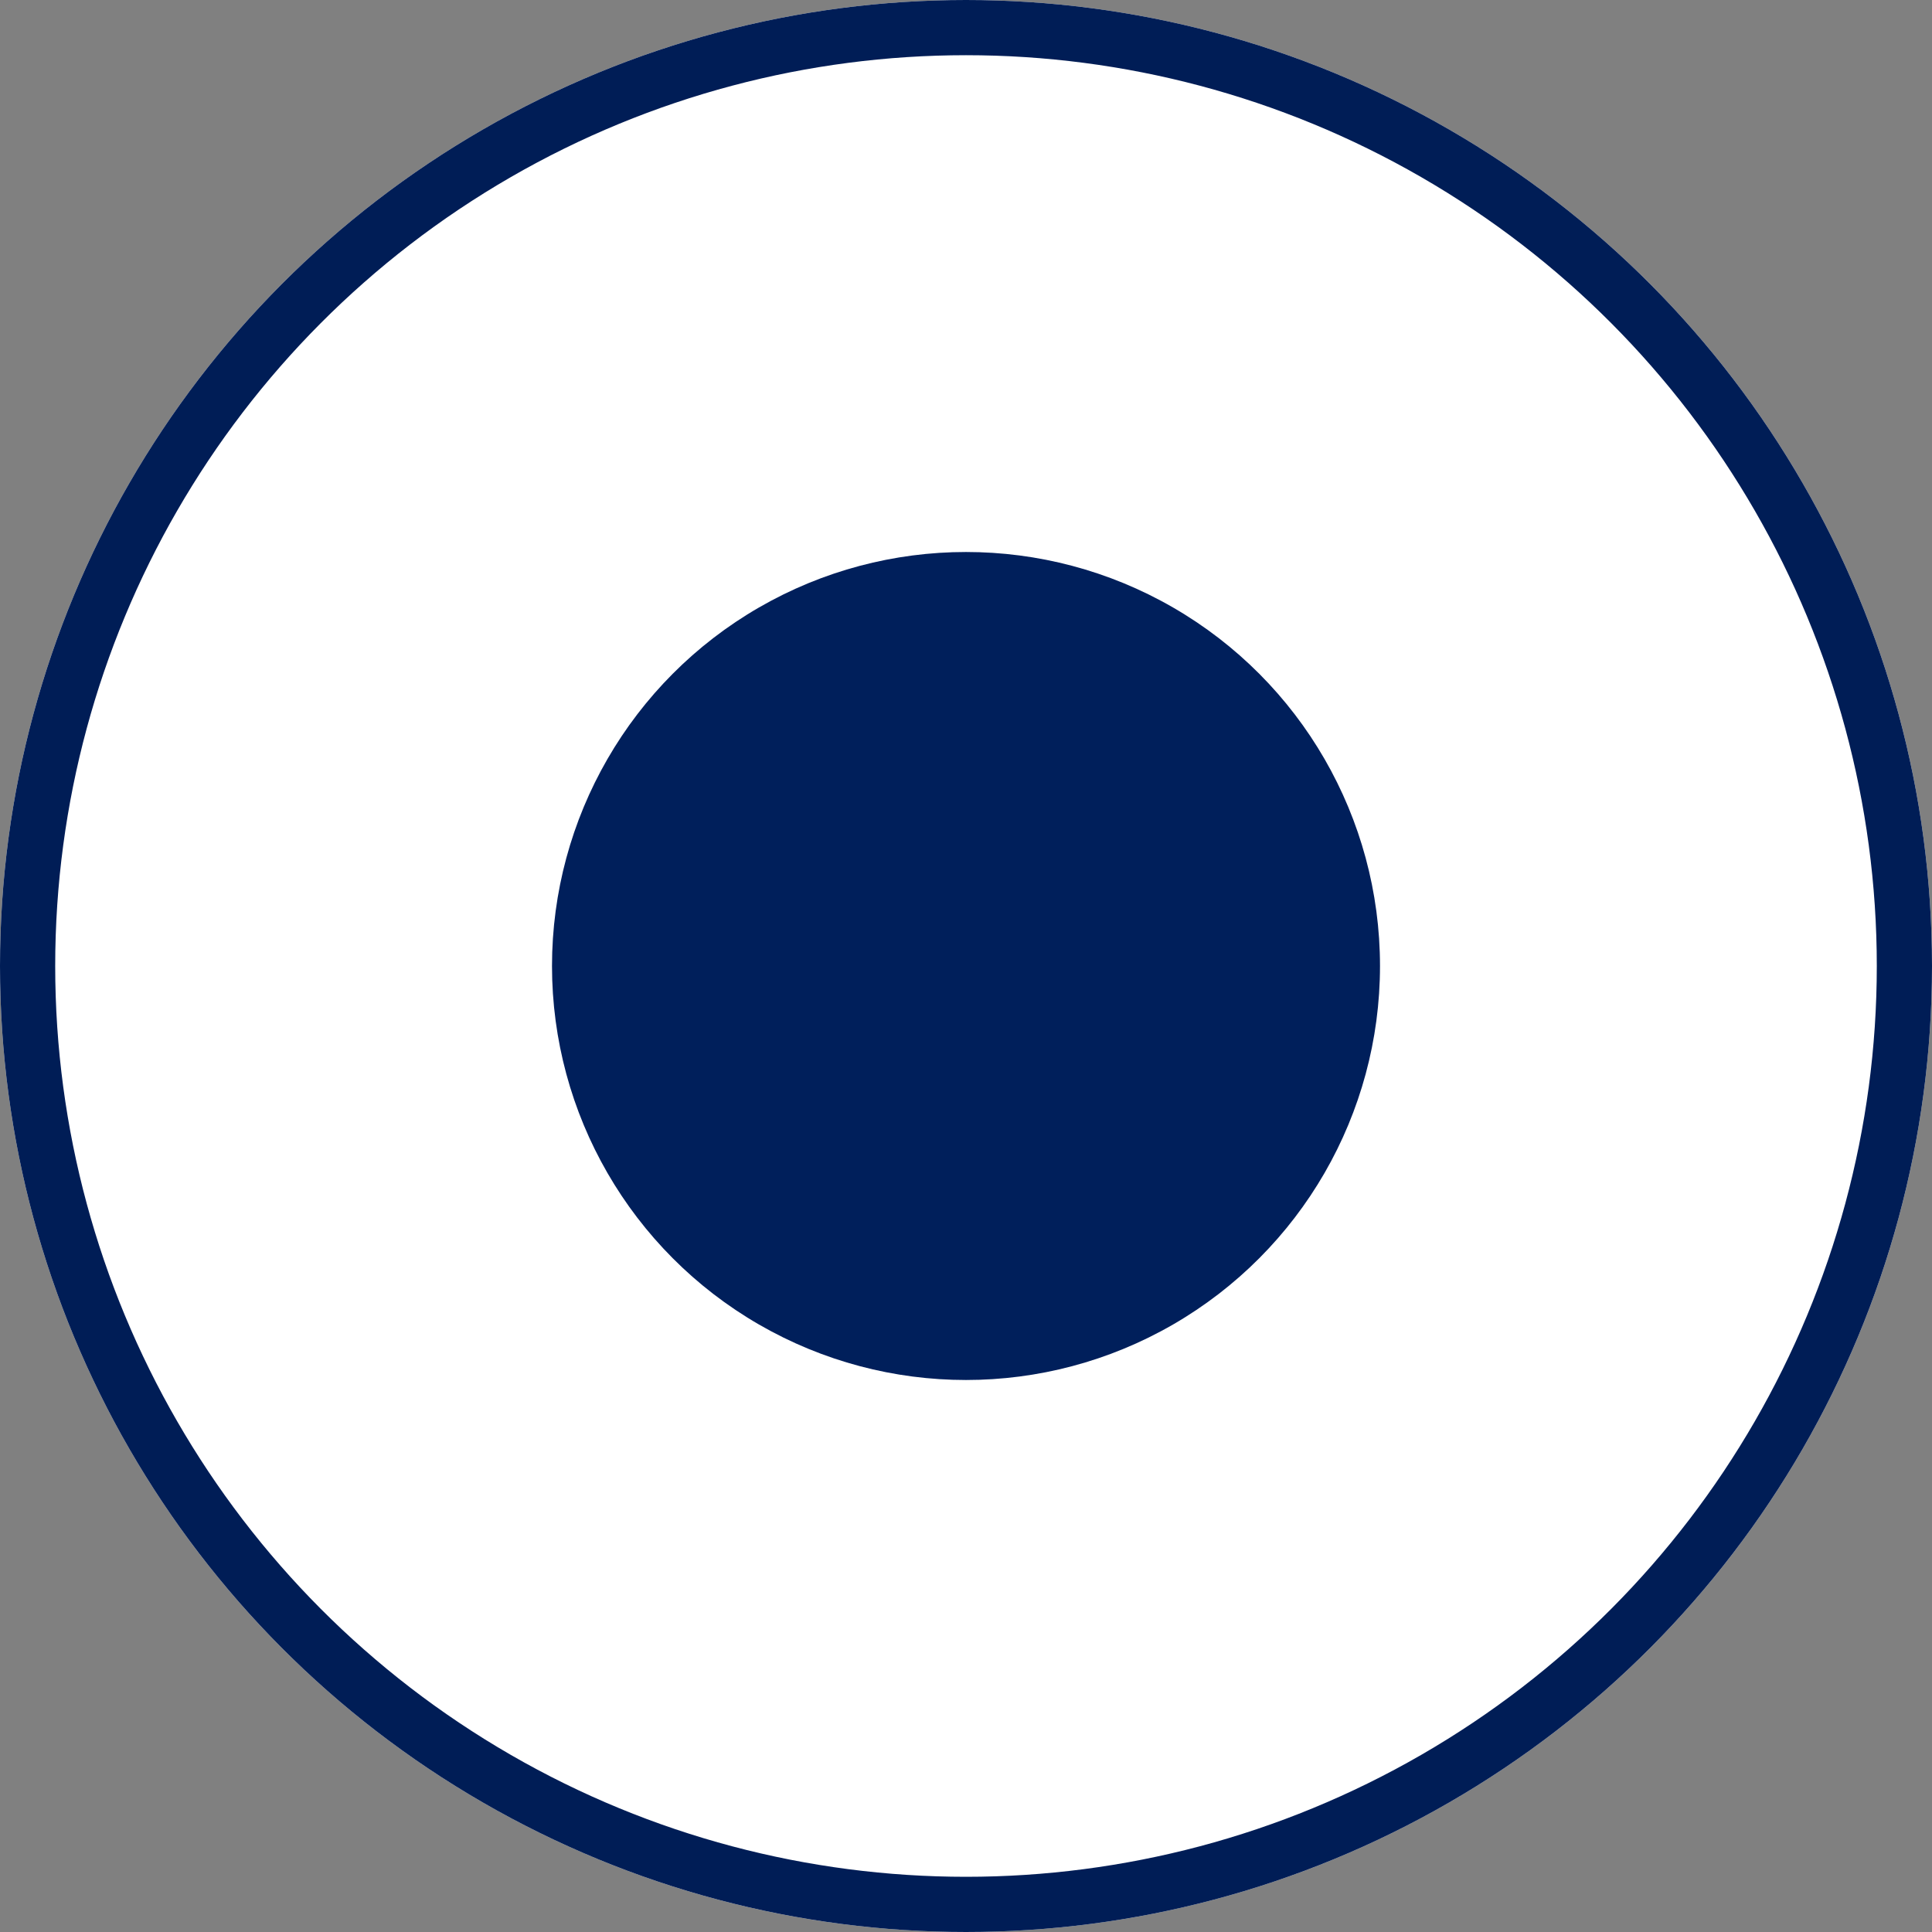
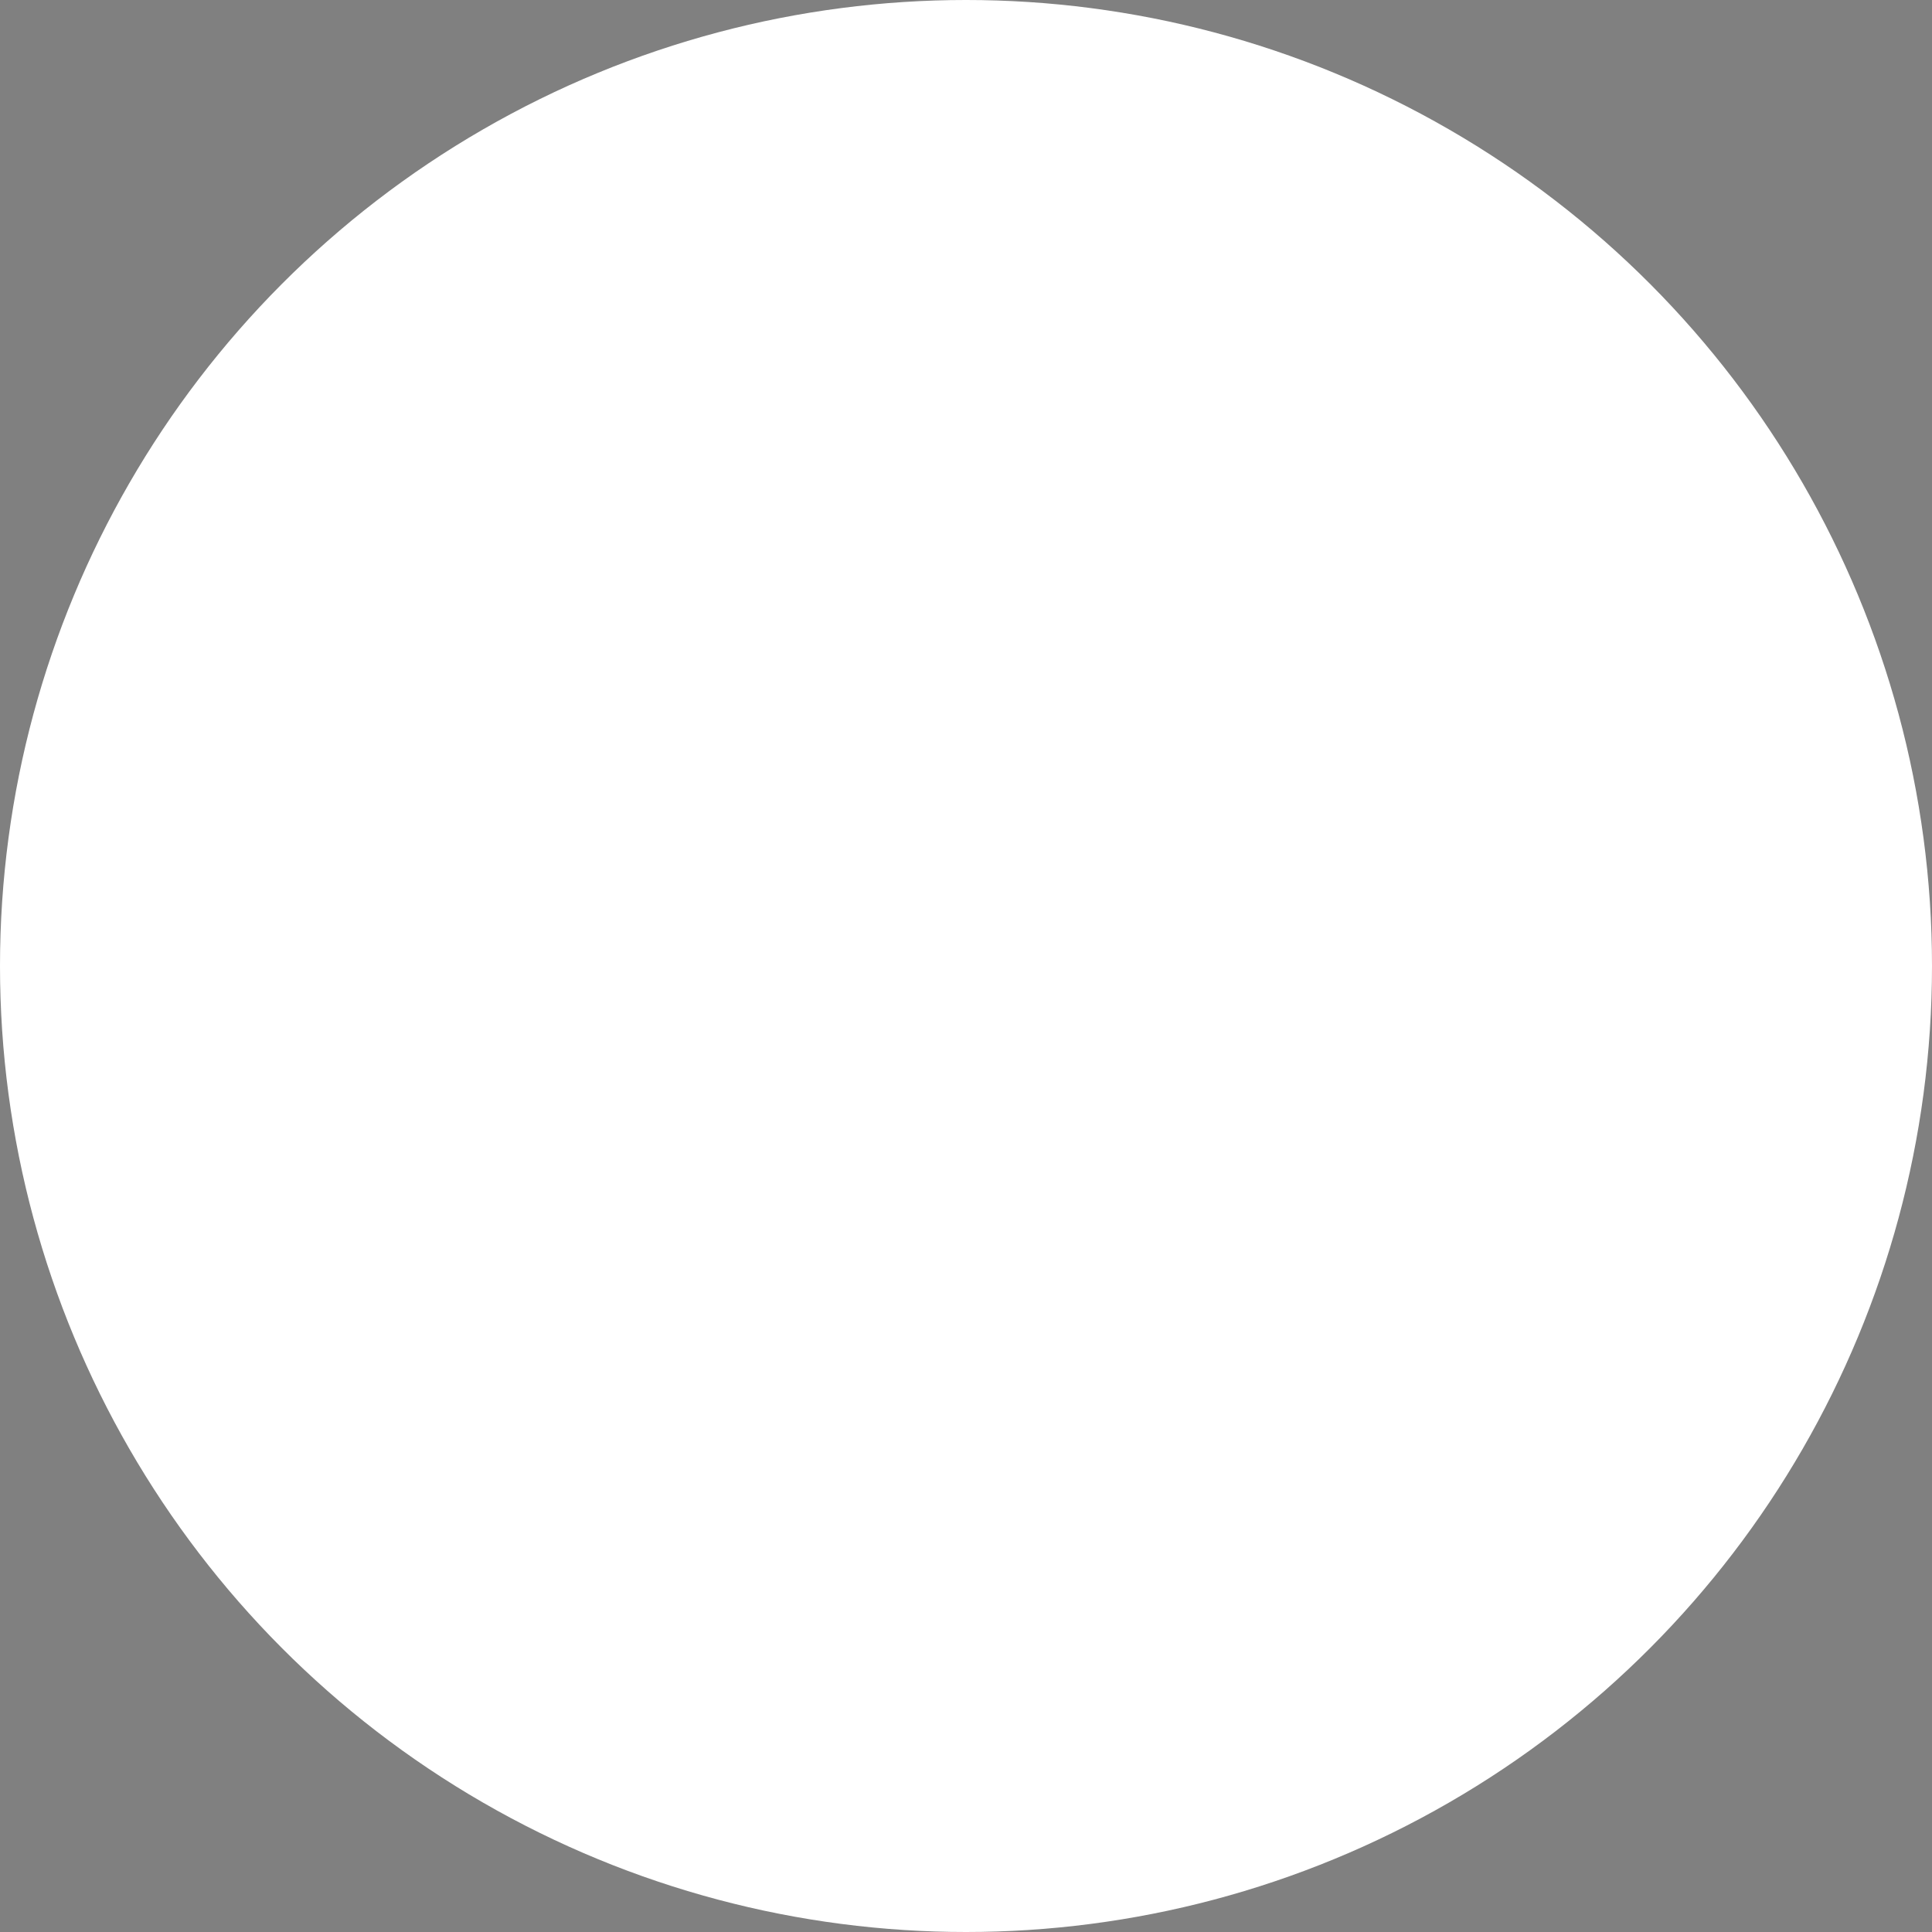
<svg xmlns="http://www.w3.org/2000/svg" width="35" height="35" viewBox="0 0 35 35">
  <rect x="0" y="0" width="35" height="35" fill="#808080" stroke="none" />
  <g id="Group_8111" data-name="Group 8111" transform="translate(-318 -612)">
    <g id="Ellipse_35" data-name="Ellipse 35" transform="translate(318 612)" fill="#fff" stroke="#001d56" stroke-width="1">
      <circle cx="17.5" cy="17.5" r="17.5" stroke="none" />
-       <circle cx="17.5" cy="17.5" r="17" fill="none" />
    </g>
-     <circle id="Ellipse_40" data-name="Ellipse 40" cx="7.5" cy="7.5" r="7.5" transform="translate(328 622)" fill="#001f5b" />
  </g>
</svg>